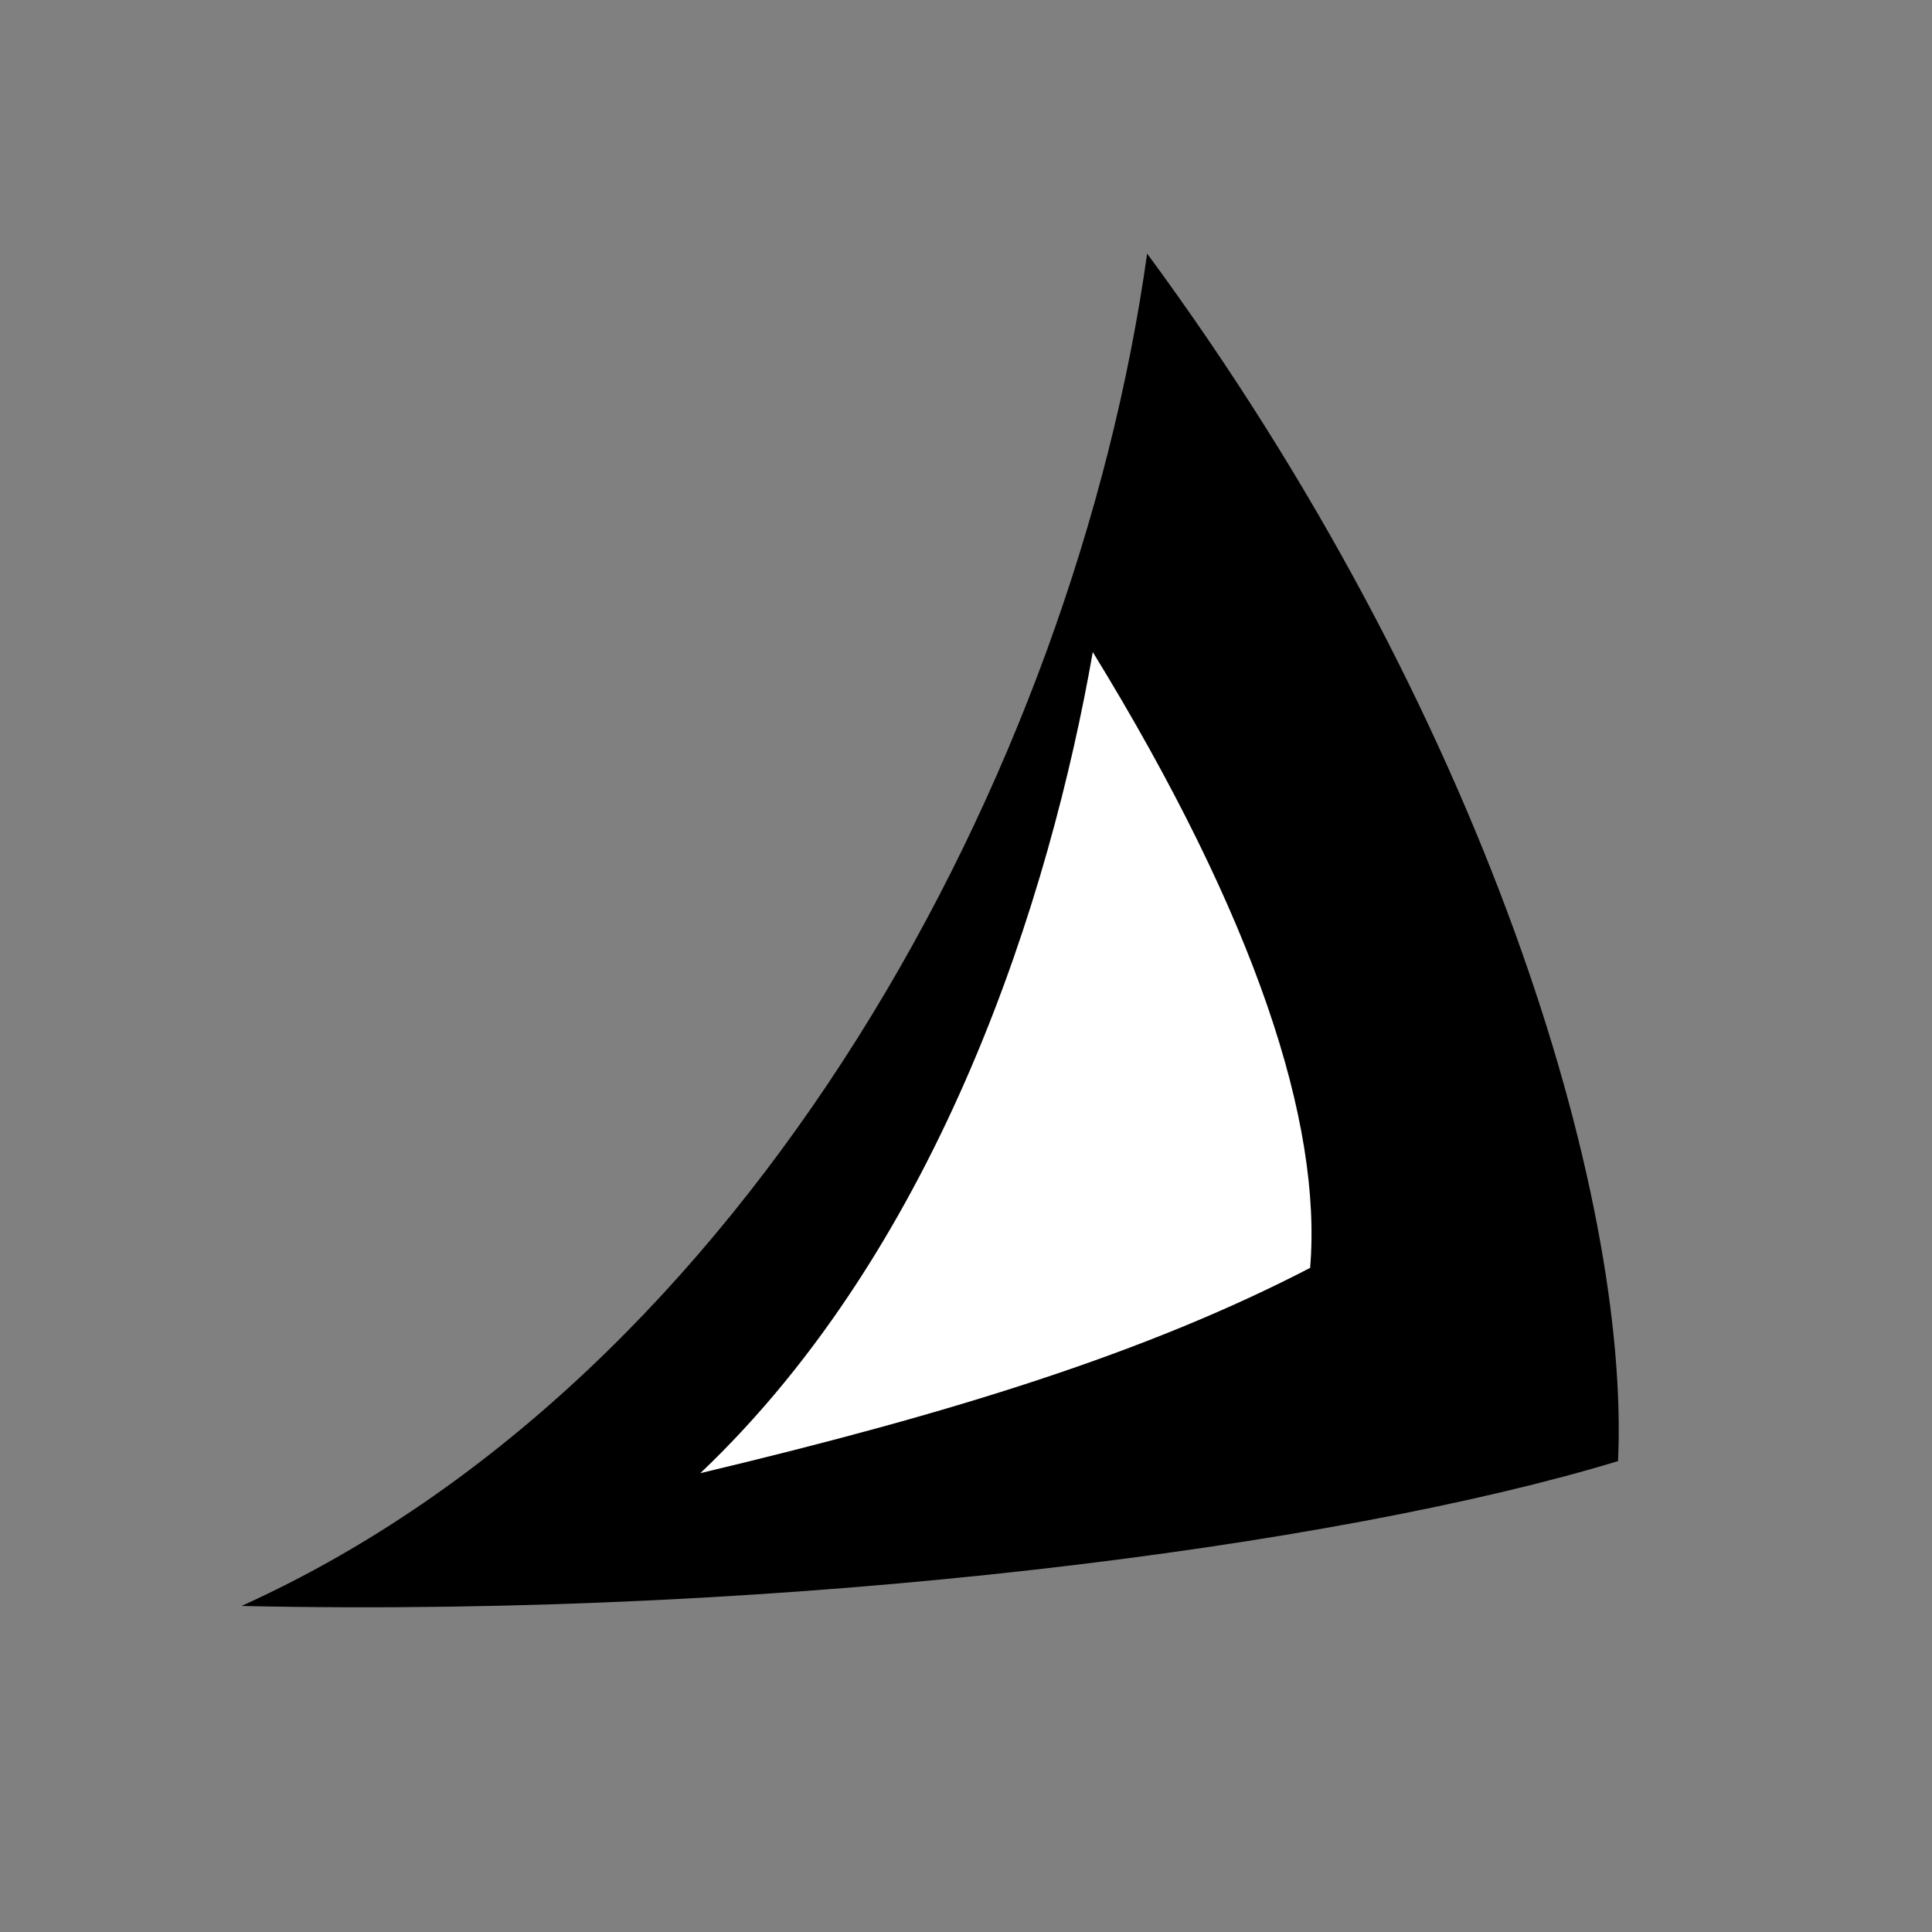
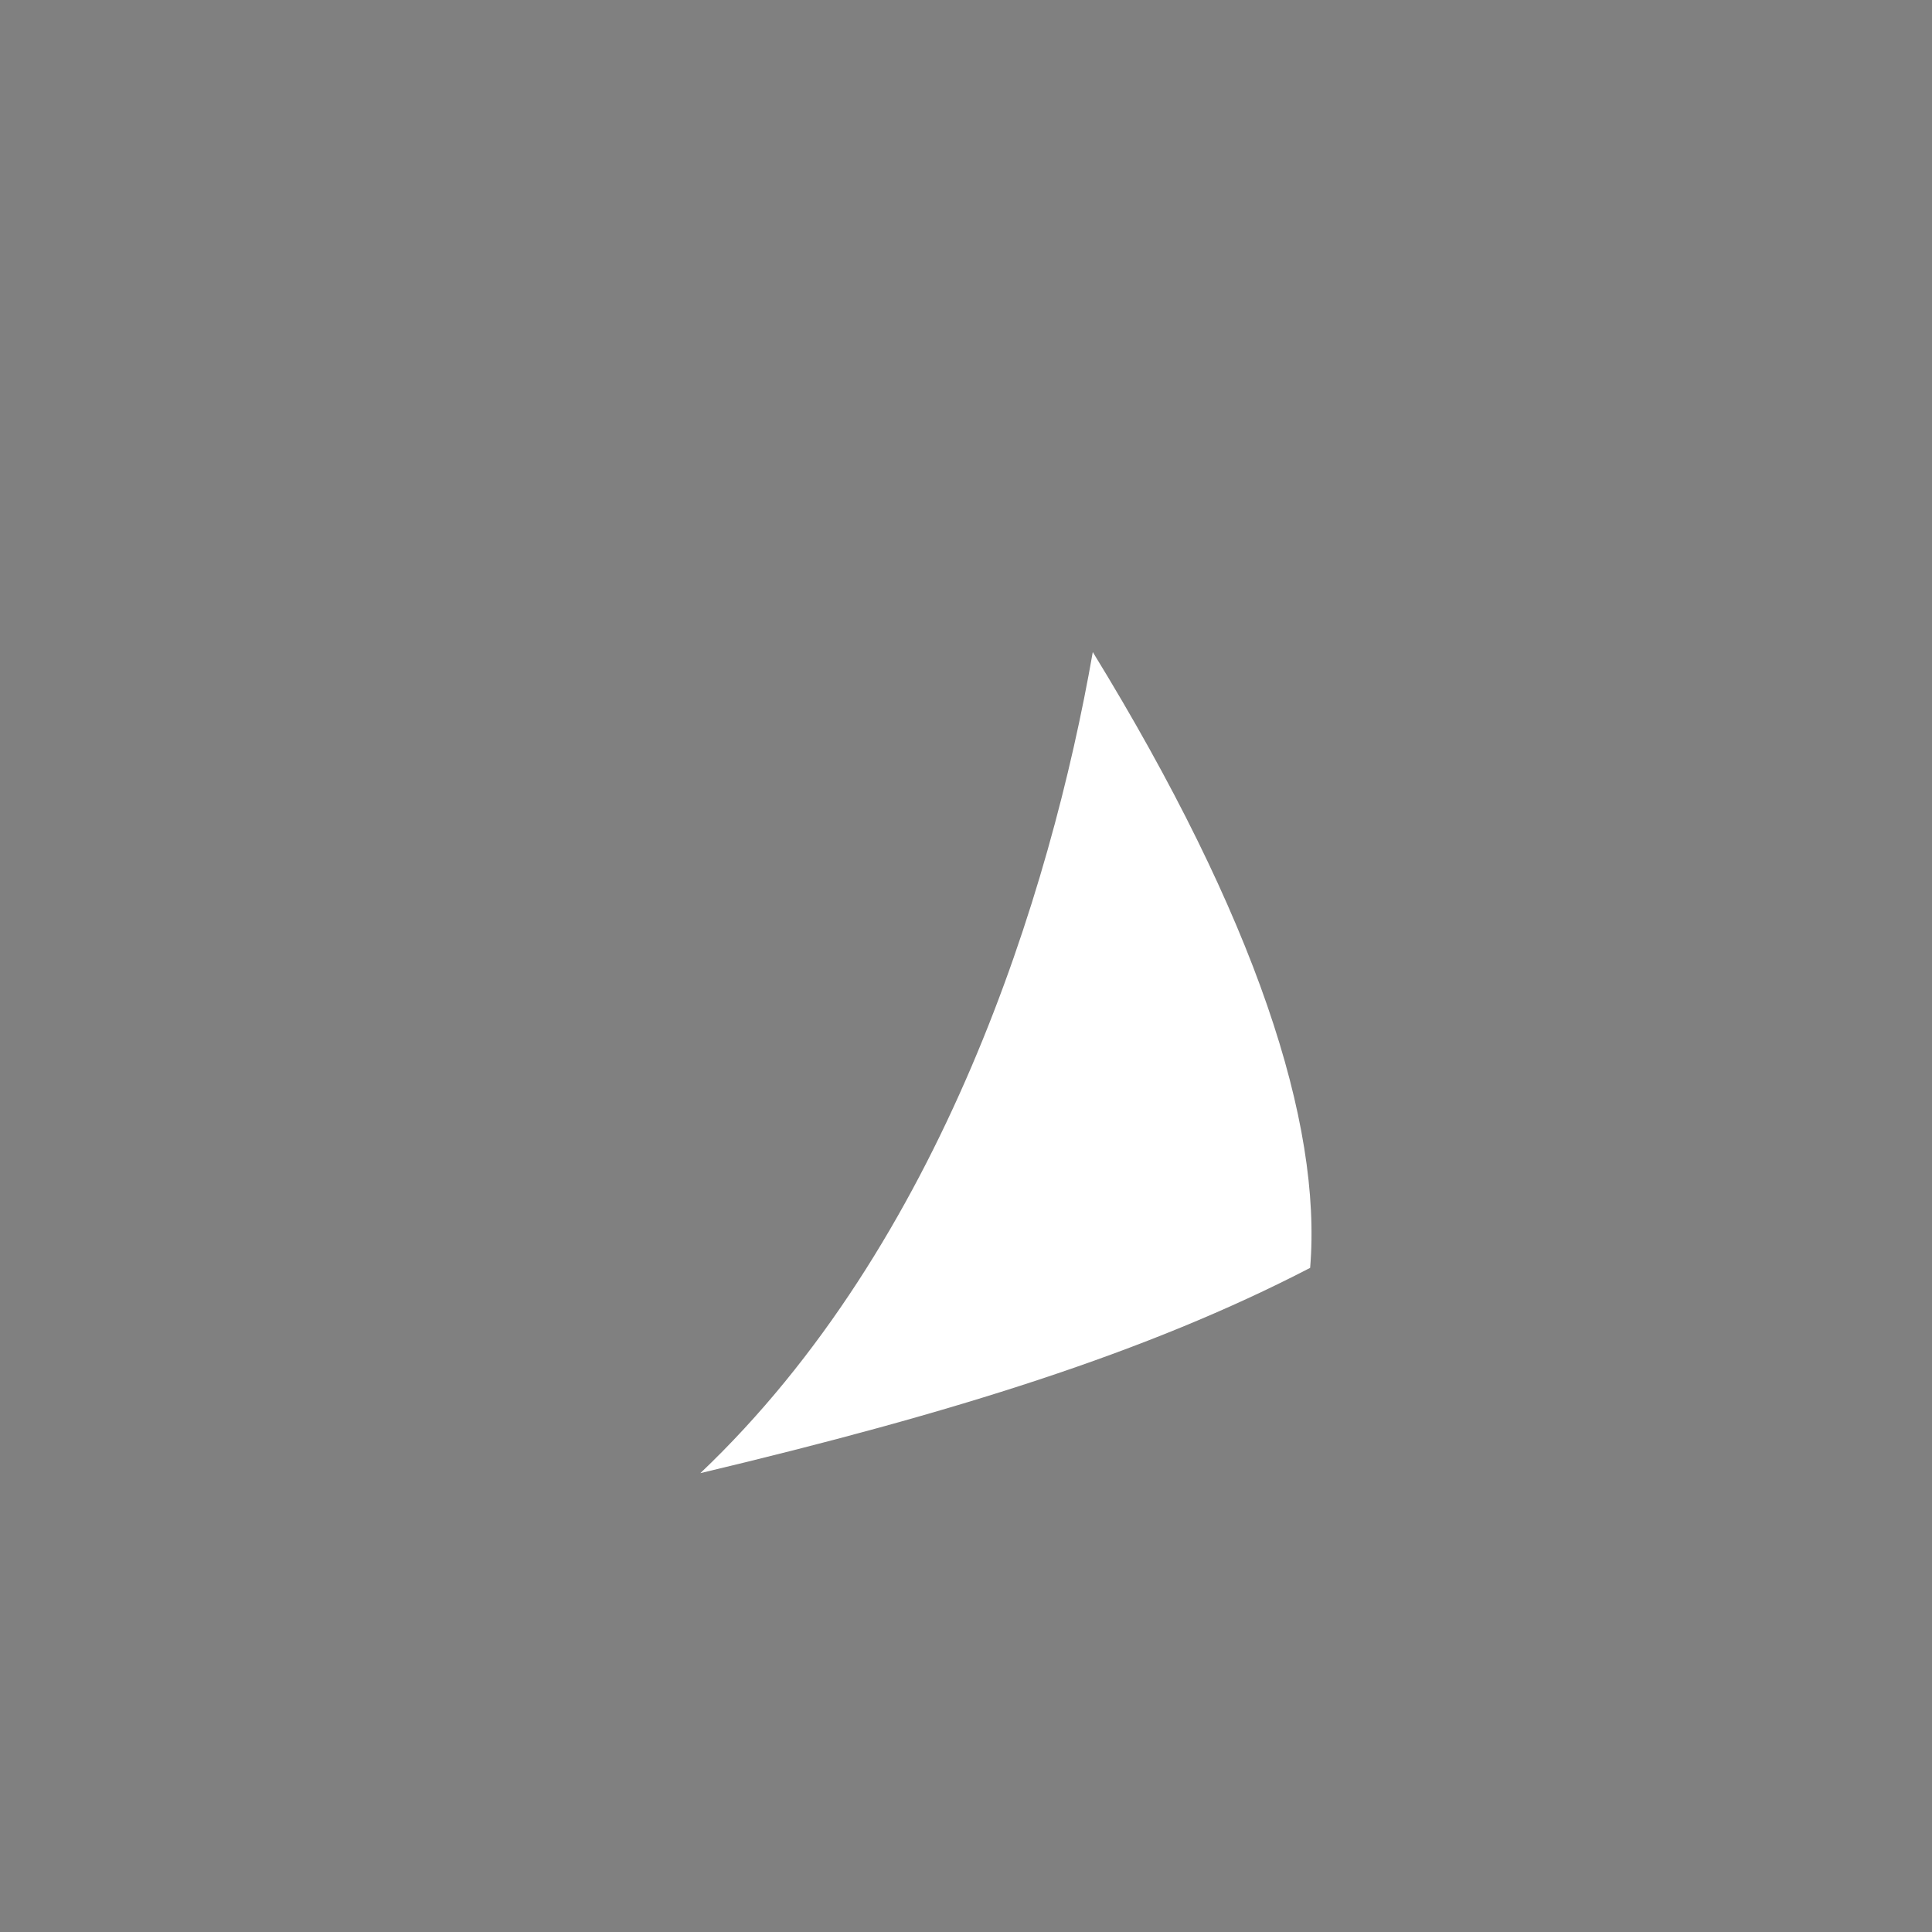
<svg xmlns="http://www.w3.org/2000/svg" viewBox="0 0 320 320" width="320" height="320">
  <rect x="0" y="0" width="320" height="320" fill="#808080" stroke="none" />
  <title>VELARI Sail Icon (Refined)</title>
-   <path d="M40,266            C 124,228 178,128 190,42            C 246,118 270,198 268,242            C 222,256 132,268 40,266 Z" fill="currentColor" />
  <path d="M116,244            C 156,206 174,148 181,108            C 208,152 219,186 217,210            C 190,224 158,234 116,244 Z" fill="white" />
</svg>